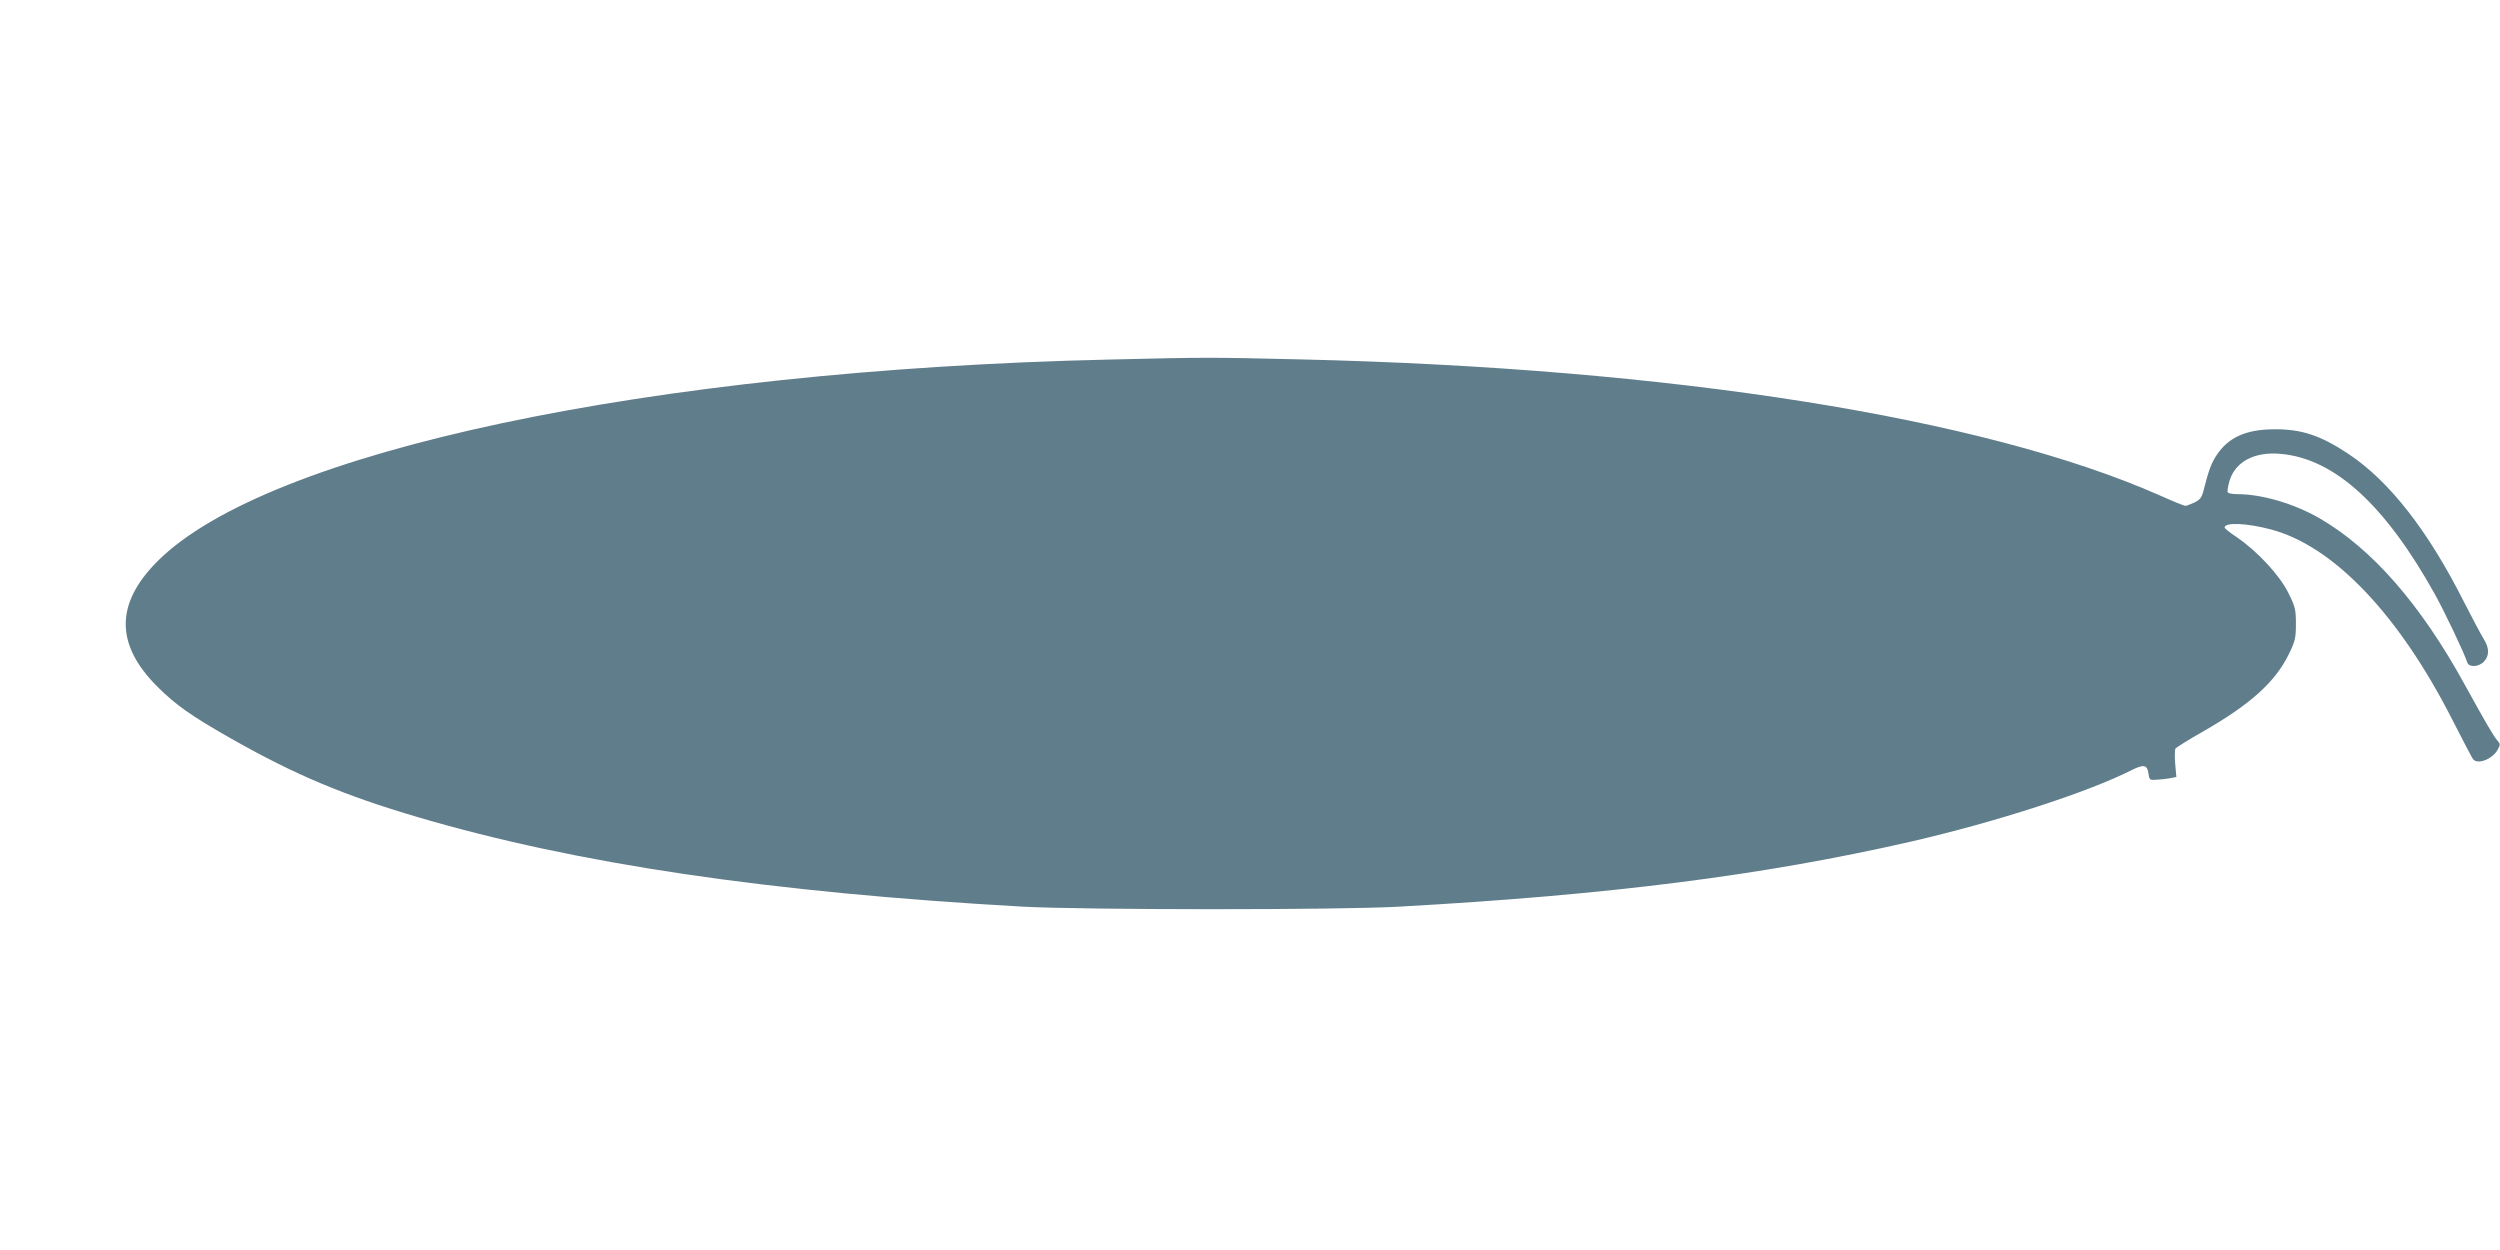
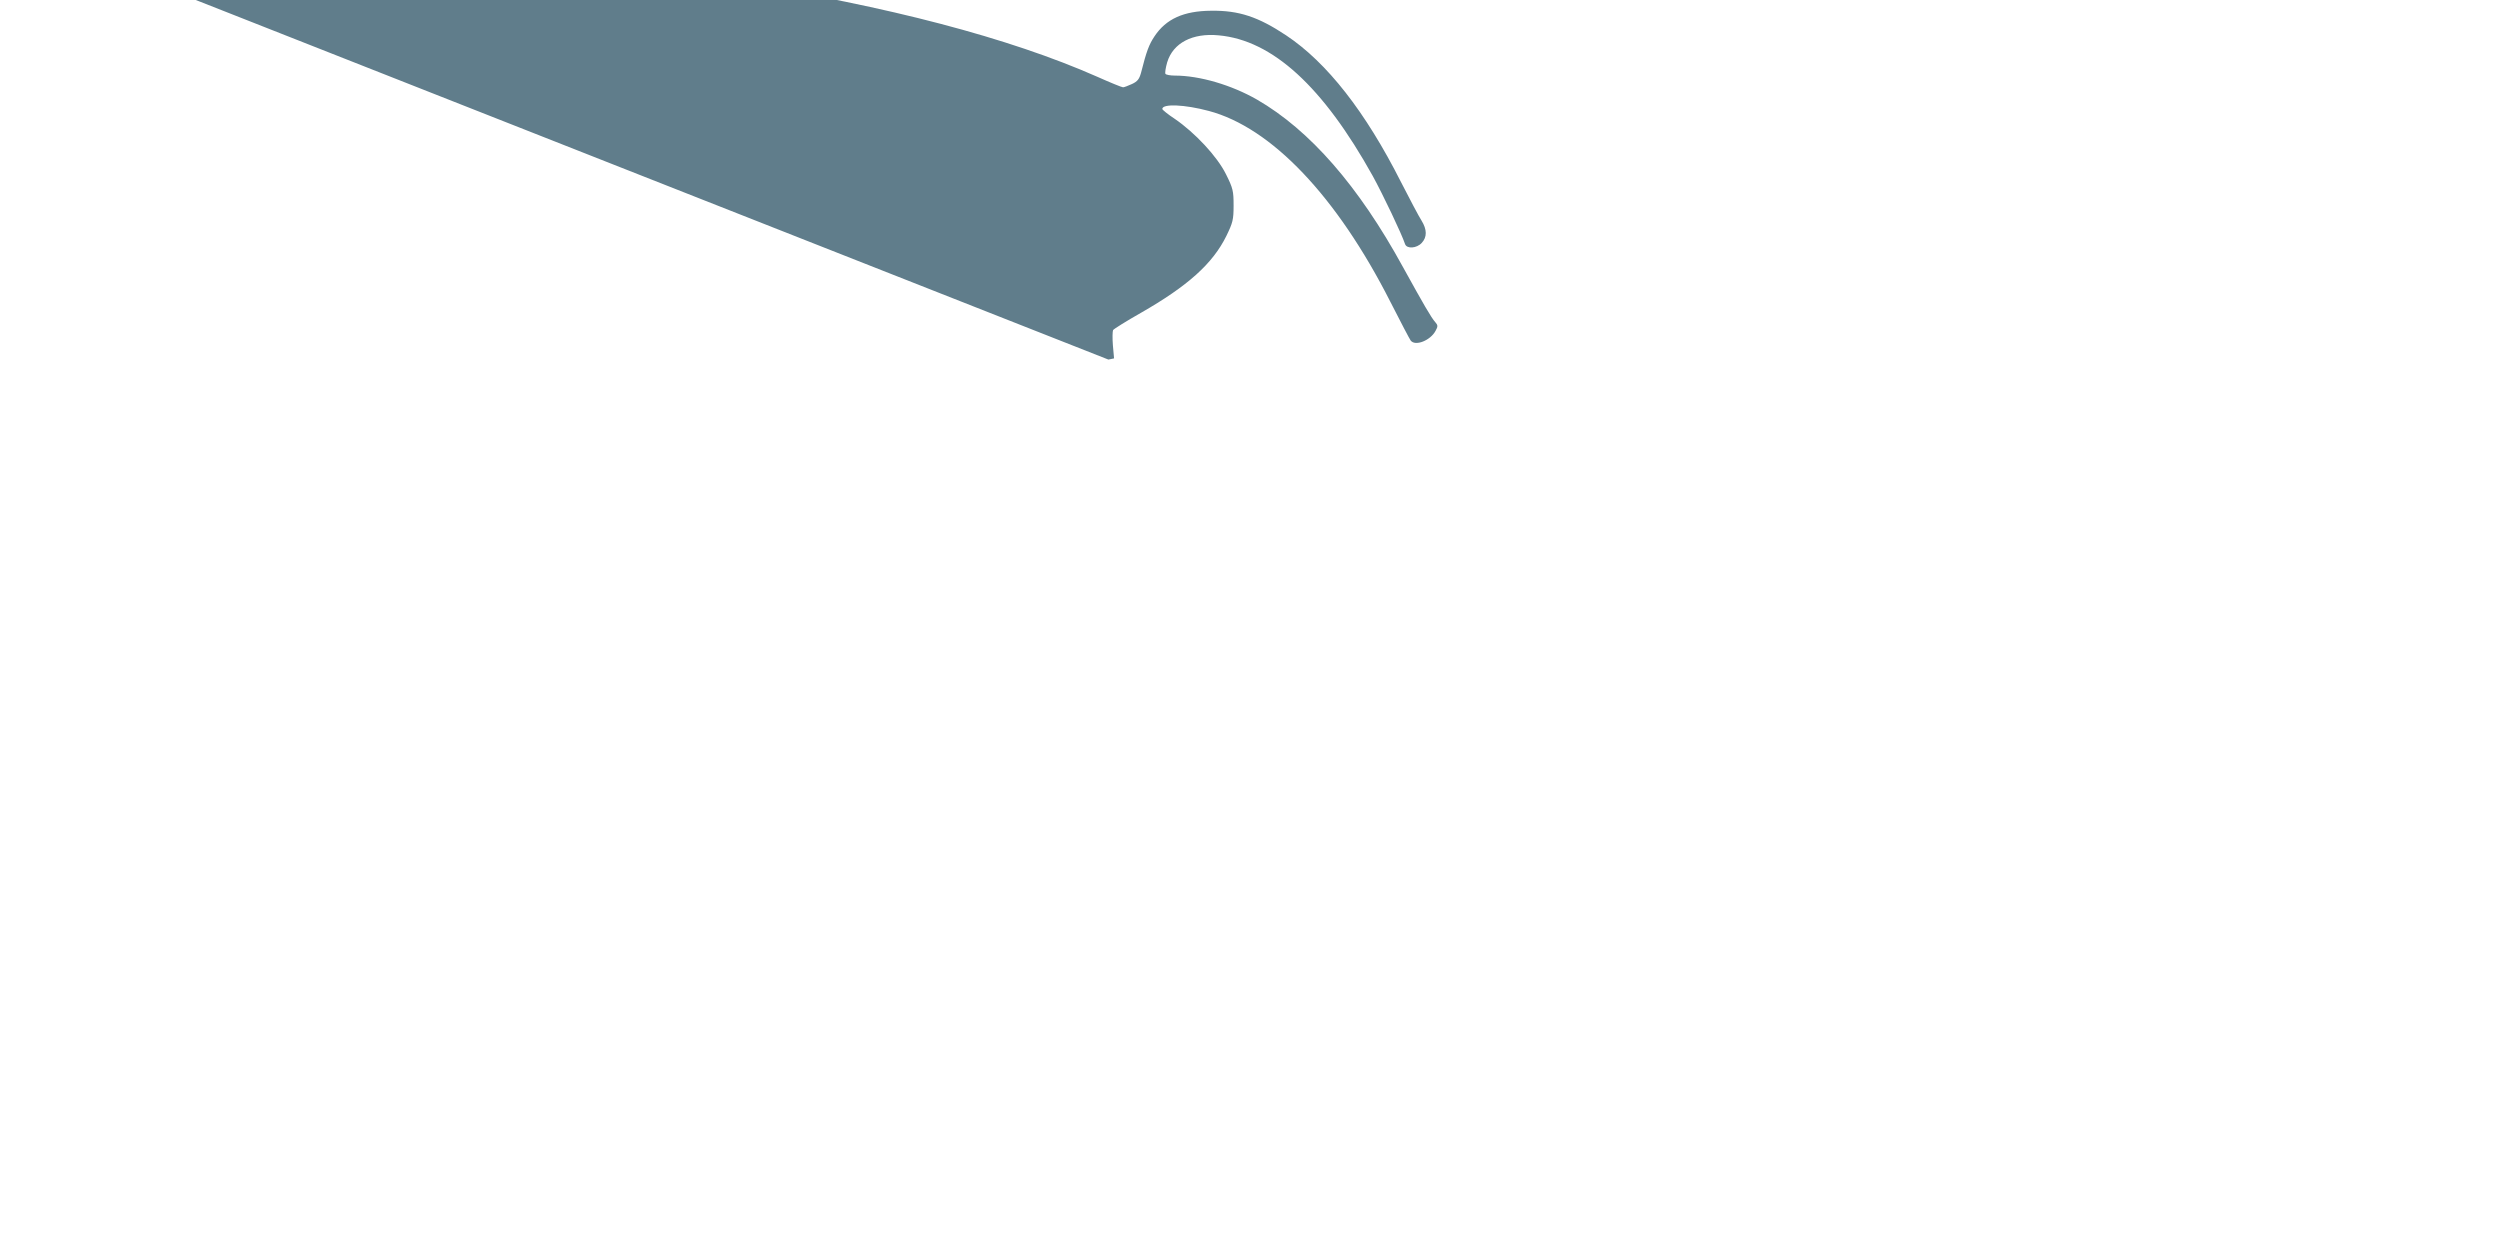
<svg xmlns="http://www.w3.org/2000/svg" version="1.0" width="1280pt" height="640pt" viewBox="0 0 1280 640" preserveAspectRatio="xMidYMid meet">
  <g transform="translate(0,640) scale(0.1,-0.1)" fill="#607d8b" stroke="none">
-     <path d="M5675 4559 c-2347 -54 -4309 -470 -4870 -1034 -215 -216 -215 -425 0 -640 94 -94 175 -151 381 -268 327 -185 574 -289 954 -401 816 -240 1799 -385 3095 -458 311 -17 1618 -18 1930 0 1077 60 1863 160 2619 333 438 101 904 252 1128 365 63 32 82 29 88 -16 5 -34 6 -35 45 -32 22 1 53 5 69 8 l29 6 -6 67 c-3 37 -2 72 1 78 4 6 68 46 142 88 241 138 368 252 438 394 33 68 37 83 37 156 0 74 -3 88 -39 160 -45 91 -159 213 -263 284 -35 23 -63 46 -63 50 0 28 115 23 238 -10 320 -85 655 -436 930 -978 52 -102 99 -192 104 -198 24 -30 101 1 127 50 13 23 12 29 -1 44 -21 23 -61 93 -166 283 -227 415 -477 701 -747 857 -131 75 -294 123 -421 123 -23 0 -45 4 -48 9 -3 5 1 31 9 59 30 99 129 151 264 138 275 -25 534 -262 789 -721 52 -95 147 -294 165 -348 9 -25 59 -22 85 6 28 30 28 68 -1 115 -13 20 -60 109 -105 197 -182 360 -379 612 -588 751 -143 95 -242 128 -384 126 -141 -1 -231 -42 -290 -131 -28 -42 -41 -76 -69 -187 -9 -32 -18 -44 -46 -57 -20 -9 -40 -17 -46 -17 -6 0 -65 24 -132 54 -903 399 -2502 652 -4402 696 -465 11 -474 11 -980 -1z" />
+     <path d="M5675 4559 l29 6 -6 67 c-3 37 -2 72 1 78 4 6 68 46 142 88 241 138 368 252 438 394 33 68 37 83 37 156 0 74 -3 88 -39 160 -45 91 -159 213 -263 284 -35 23 -63 46 -63 50 0 28 115 23 238 -10 320 -85 655 -436 930 -978 52 -102 99 -192 104 -198 24 -30 101 1 127 50 13 23 12 29 -1 44 -21 23 -61 93 -166 283 -227 415 -477 701 -747 857 -131 75 -294 123 -421 123 -23 0 -45 4 -48 9 -3 5 1 31 9 59 30 99 129 151 264 138 275 -25 534 -262 789 -721 52 -95 147 -294 165 -348 9 -25 59 -22 85 6 28 30 28 68 -1 115 -13 20 -60 109 -105 197 -182 360 -379 612 -588 751 -143 95 -242 128 -384 126 -141 -1 -231 -42 -290 -131 -28 -42 -41 -76 -69 -187 -9 -32 -18 -44 -46 -57 -20 -9 -40 -17 -46 -17 -6 0 -65 24 -132 54 -903 399 -2502 652 -4402 696 -465 11 -474 11 -980 -1z" />
  </g>
</svg>